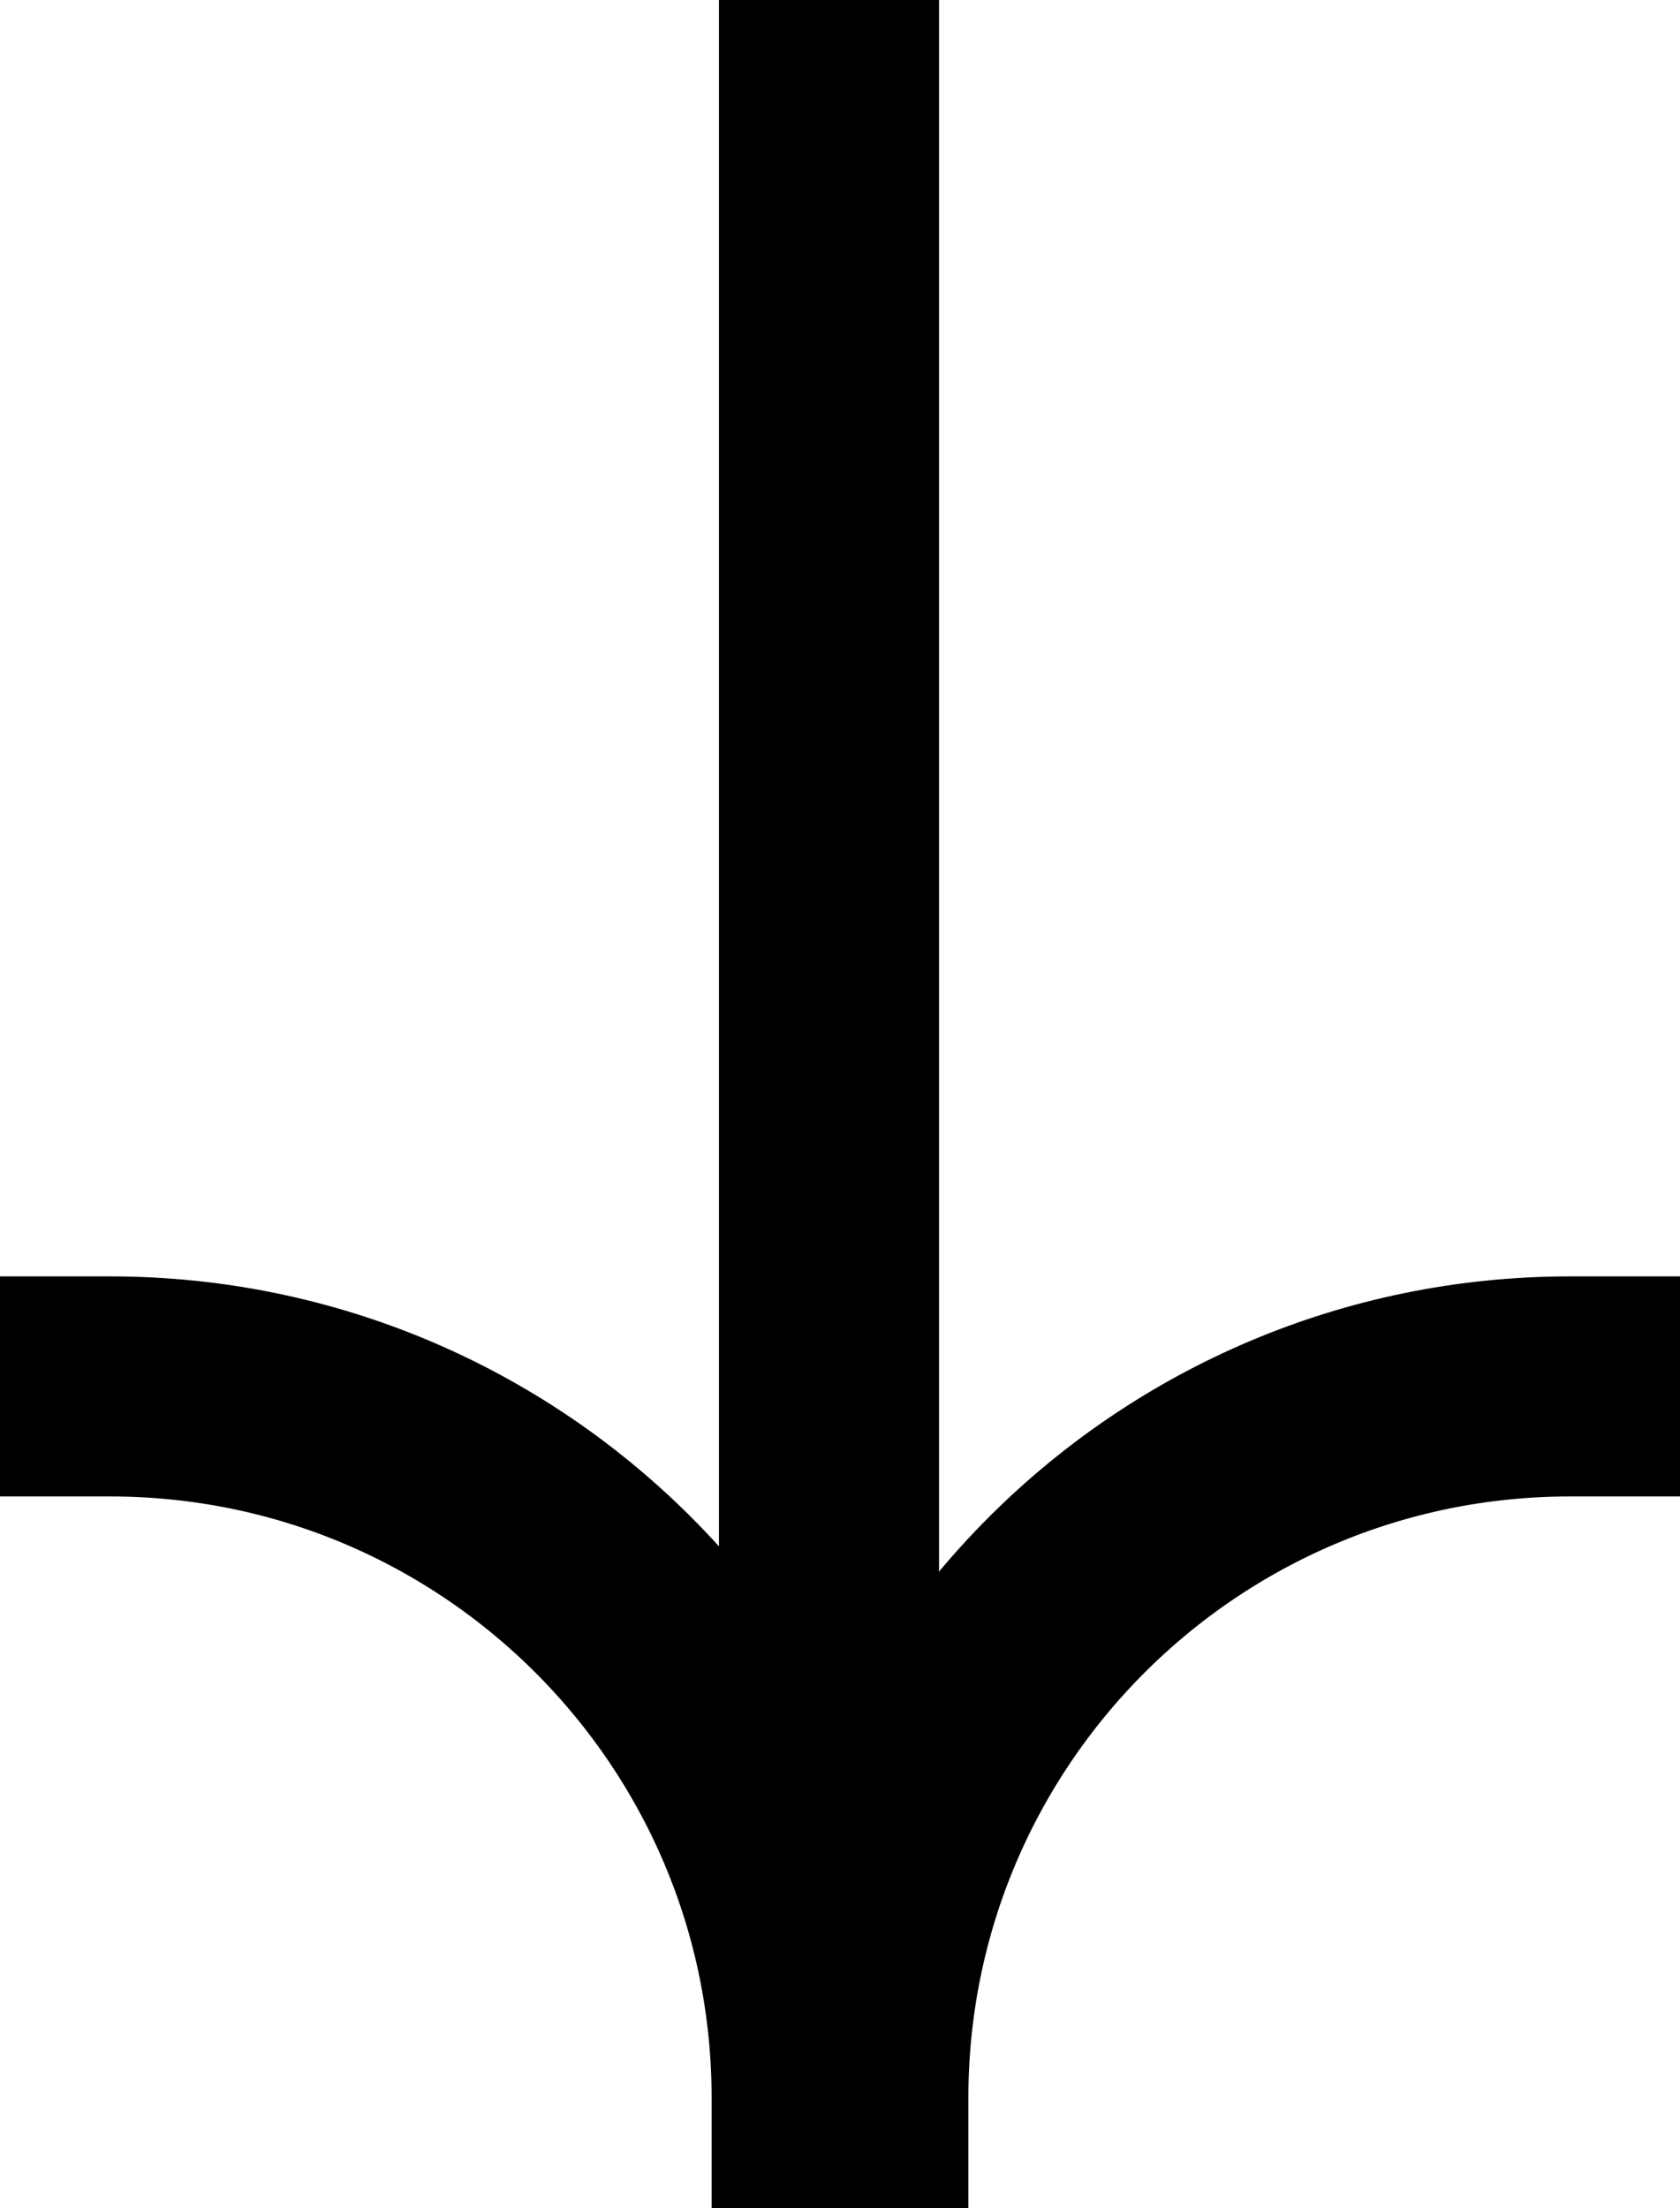
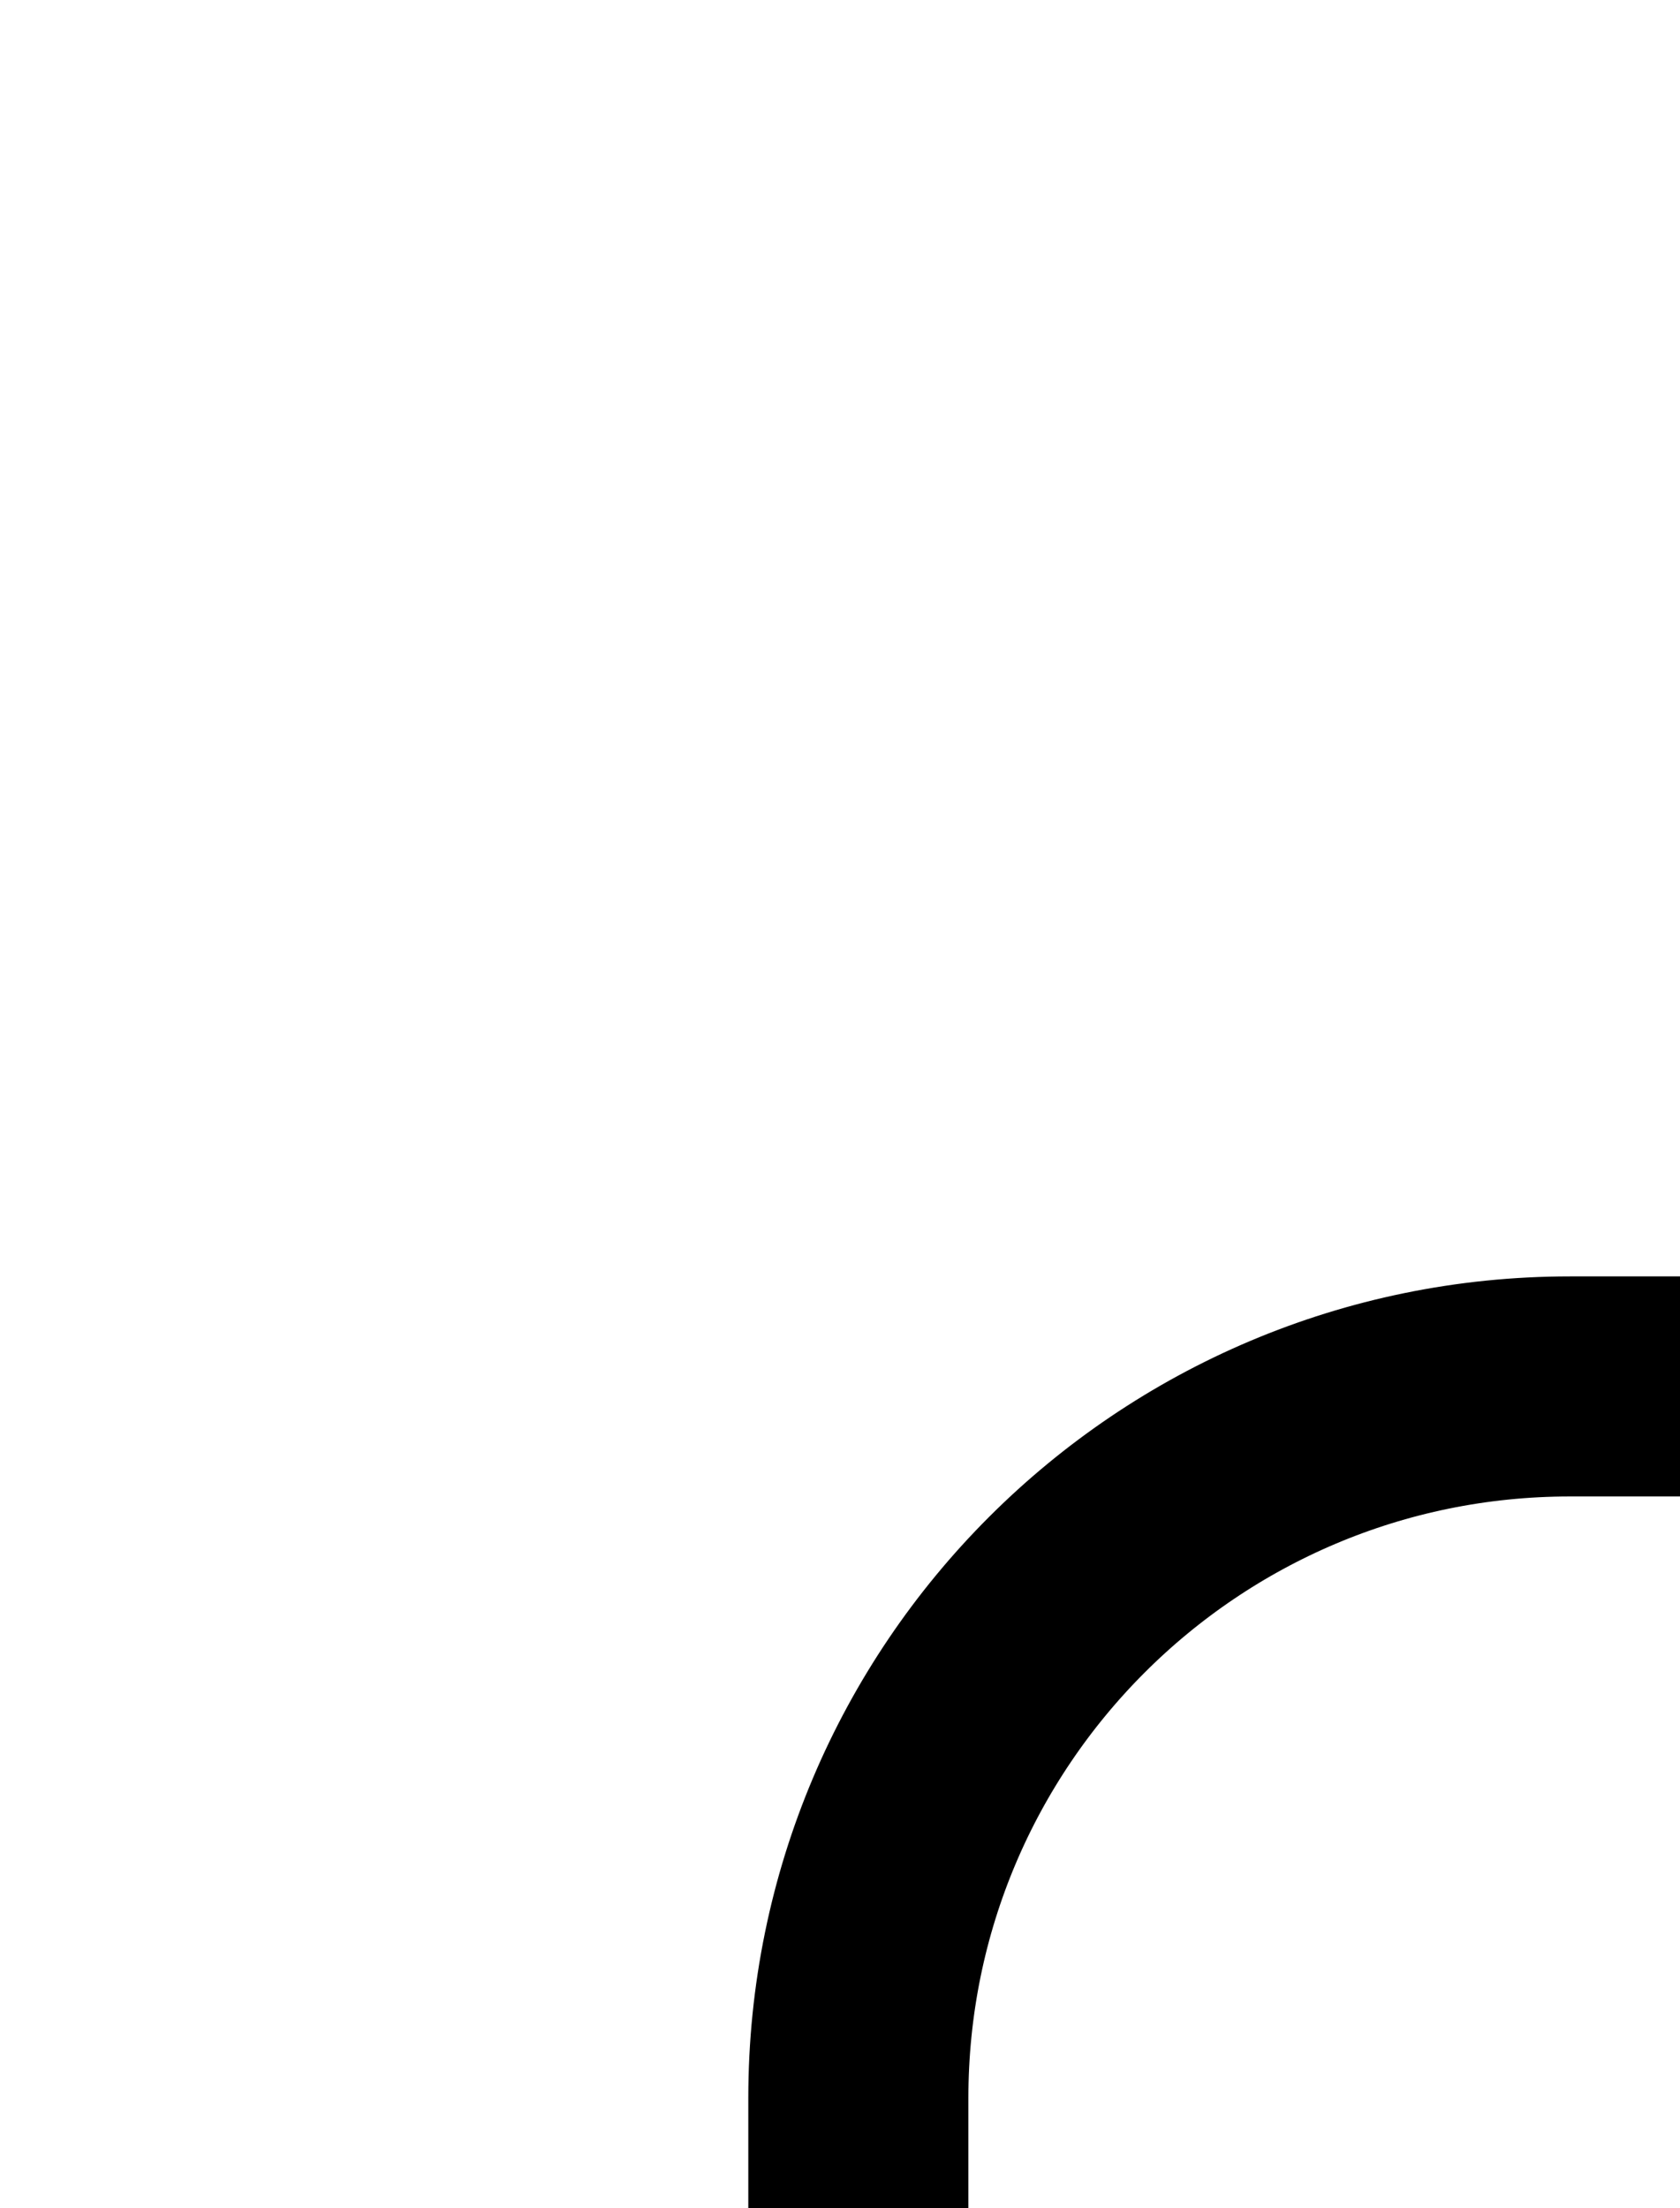
<svg xmlns="http://www.w3.org/2000/svg" width="114.5px" height="150.5px" viewBox="0 0 114.5 150.5" version="1.1">
  <title>Group 3 Copy</title>
  <g id="Page-1" stroke="none" stroke-width="1" fill="none" fill-rule="evenodd" stroke-linecap="square">
    <g id="Group-3-Copy" transform="translate(7.5, 7)" stroke="#000000" stroke-width="15">
-       <line x1="49" y1="0.5" x2="49" y2="135.5" id="Line-10" />
-       <path d="M0,136 C26.786,136 48.5,114.286 48.5,87.5" id="Path" transform="translate(24.25, 111.75) scale(1, -1) translate(-24.25, -111.75) " />
      <path d="M51,136 C77.786,136 99.5,114.286 99.5,87.5" id="Path-Copy" transform="translate(75.25, 111.75) scale(-1, -1) translate(-75.25, -111.75) " />
    </g>
  </g>
</svg>